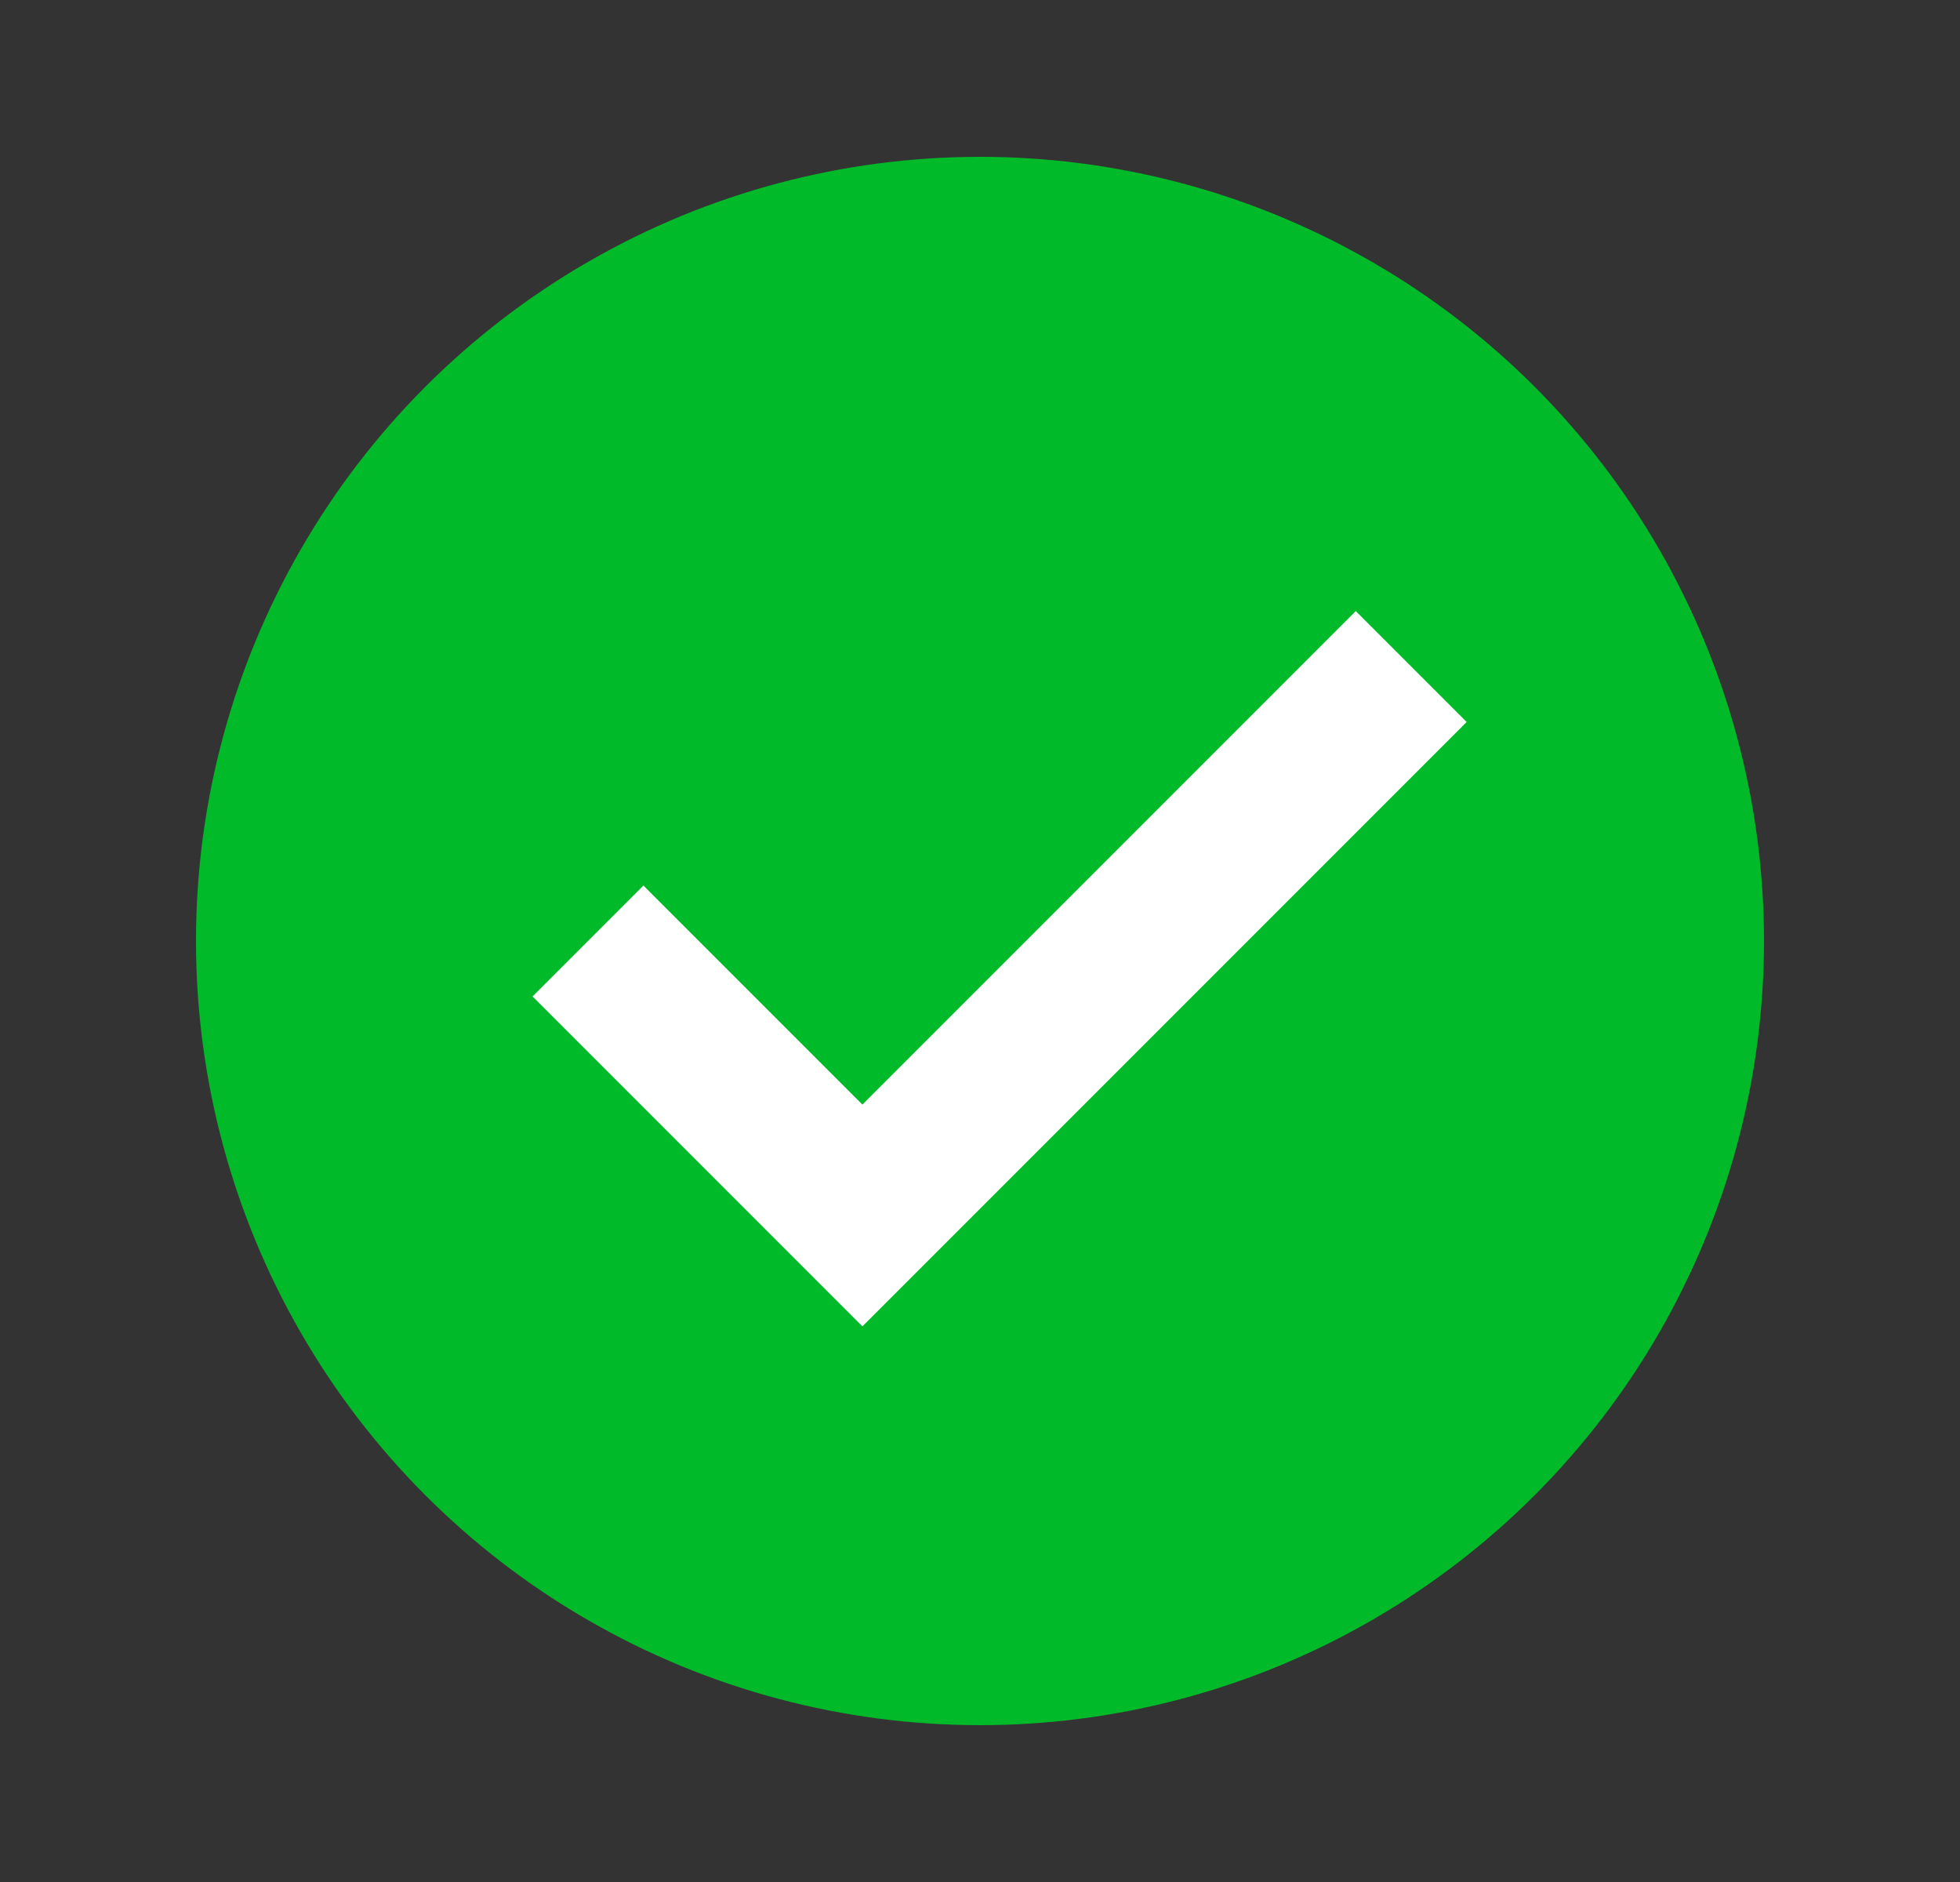
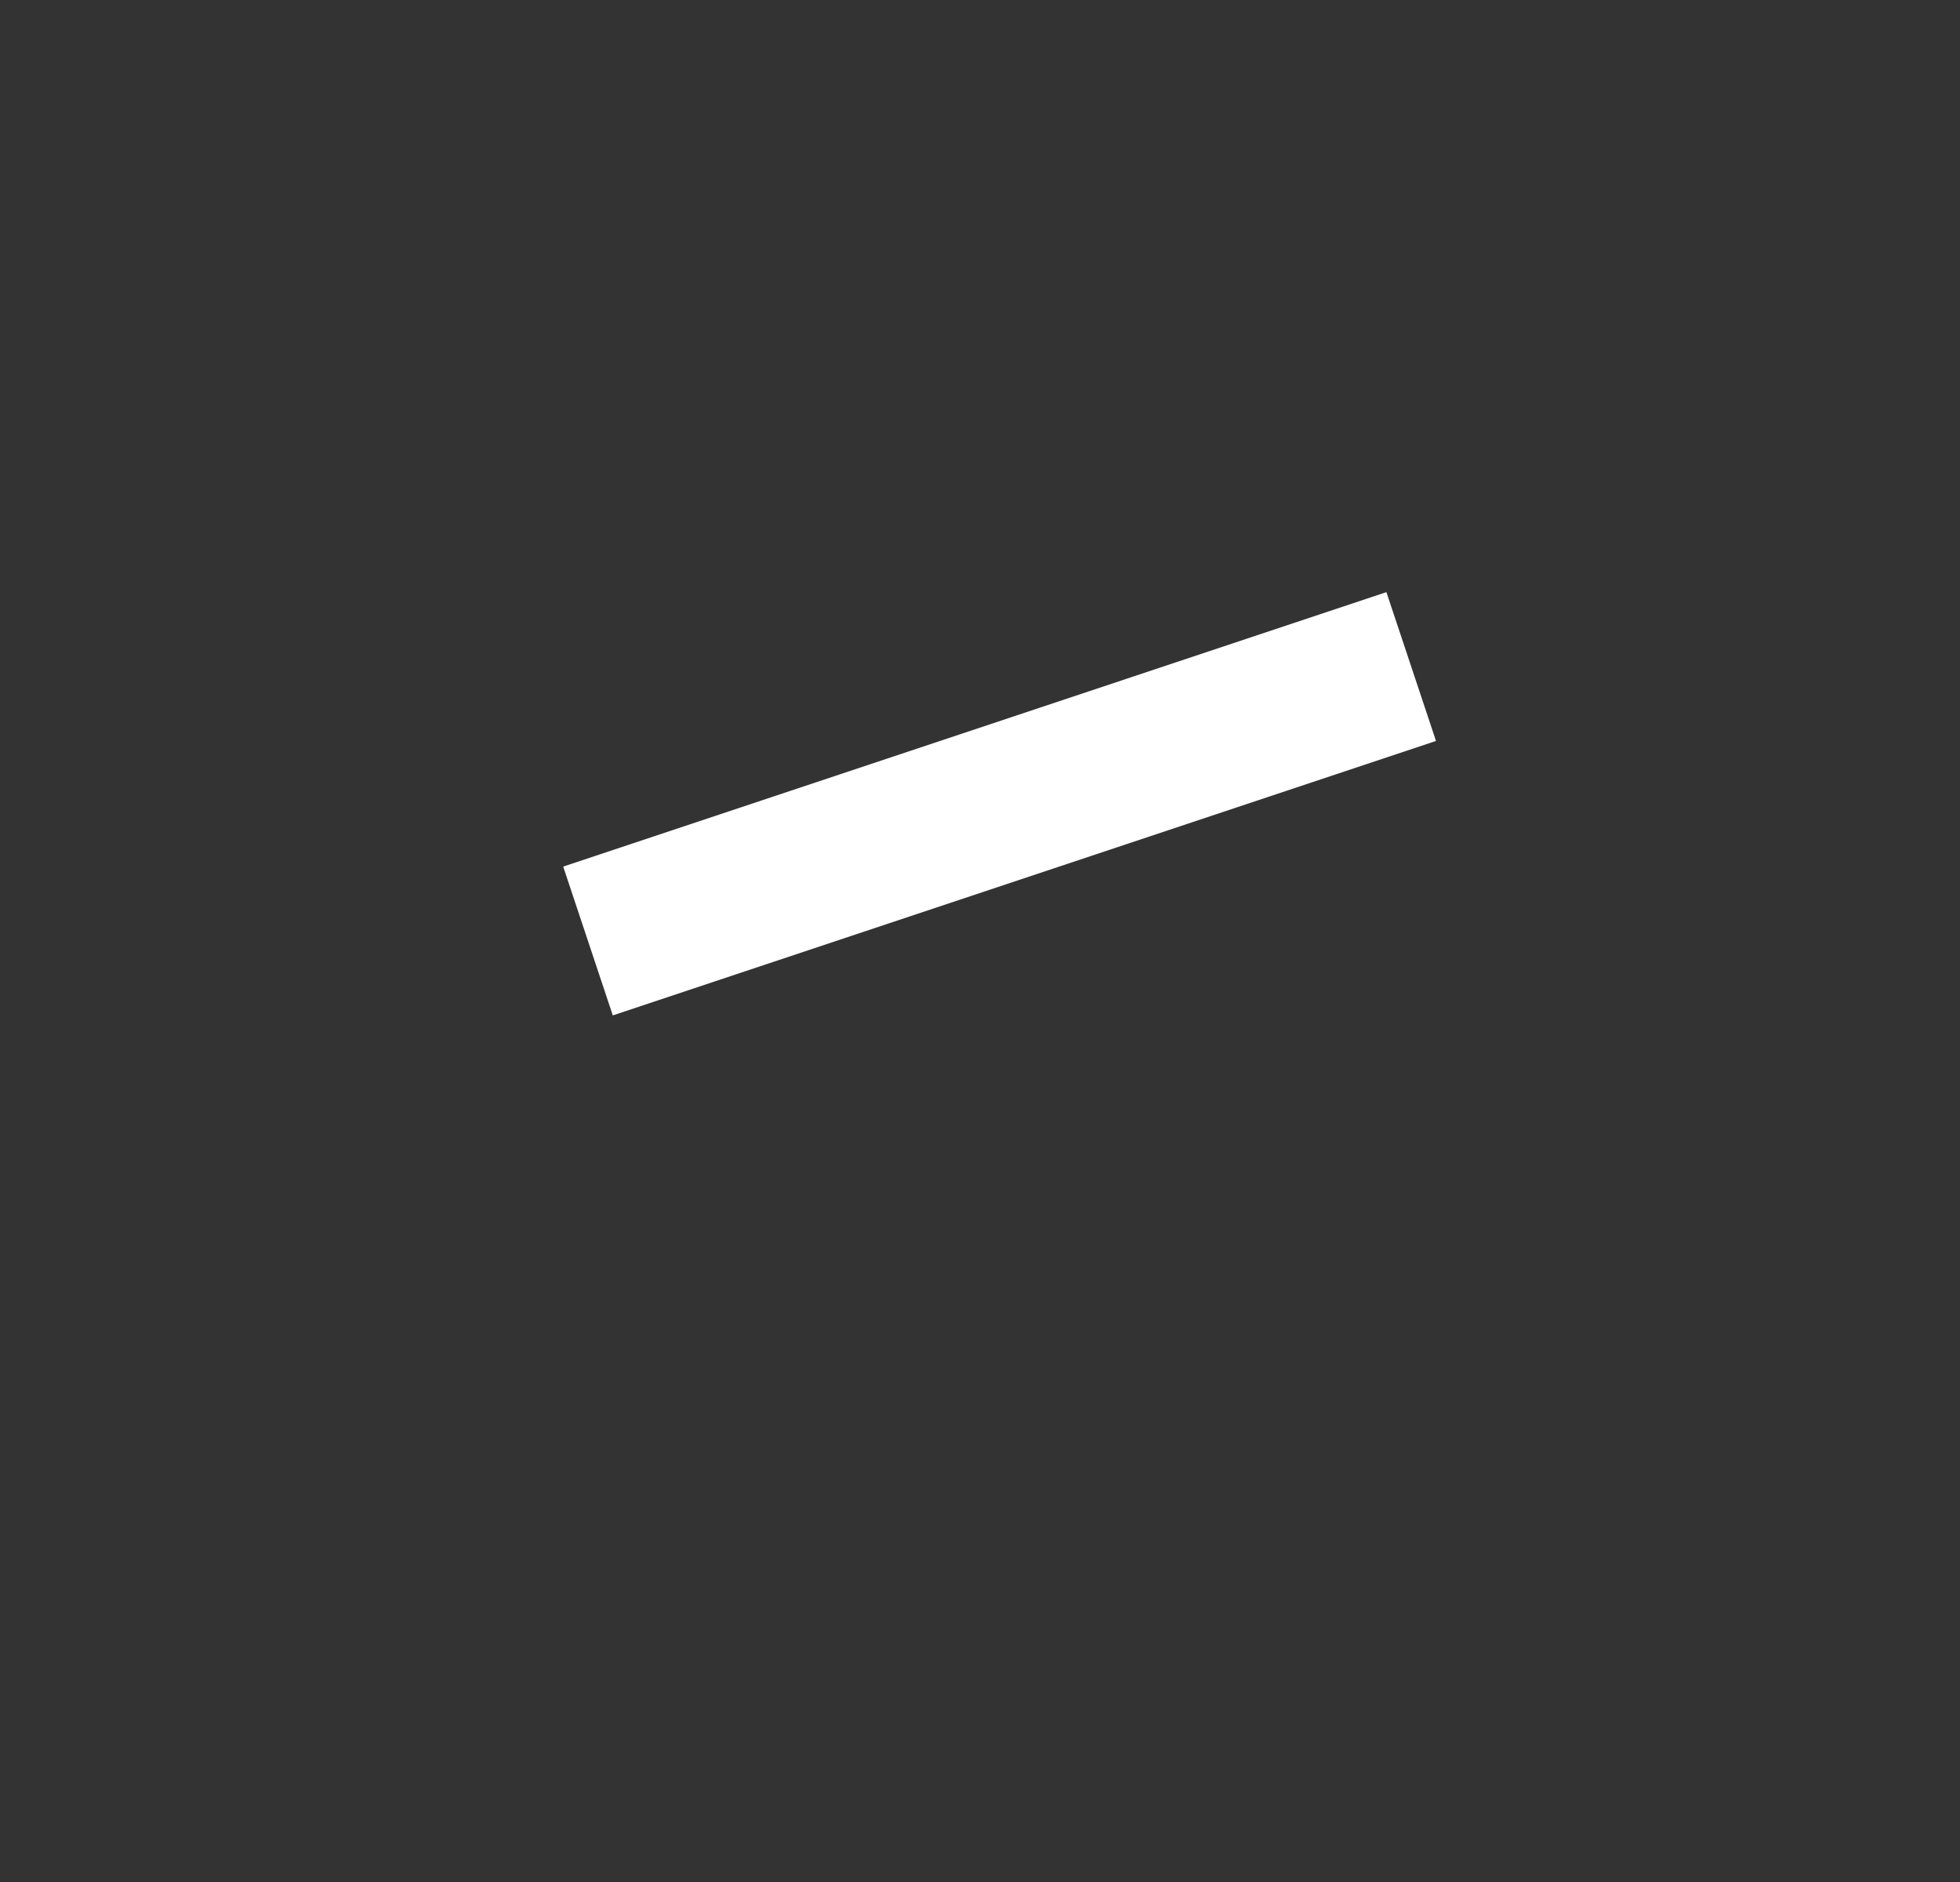
<svg xmlns="http://www.w3.org/2000/svg" width="25" height="24" viewBox="0 0 25 24" fill="none">
  <rect x="0" y="0" width="25" height="24" fill="#333333" stroke="none" />
-   <circle cx="12.5" cy="12" r="10" fill="#00BA29" />
-   <path d="M7.5 12L11 15.5L18 8.5" stroke="white" stroke-width="2" />
+   <path d="M7.5 12L18 8.5" stroke="white" stroke-width="2" />
</svg>